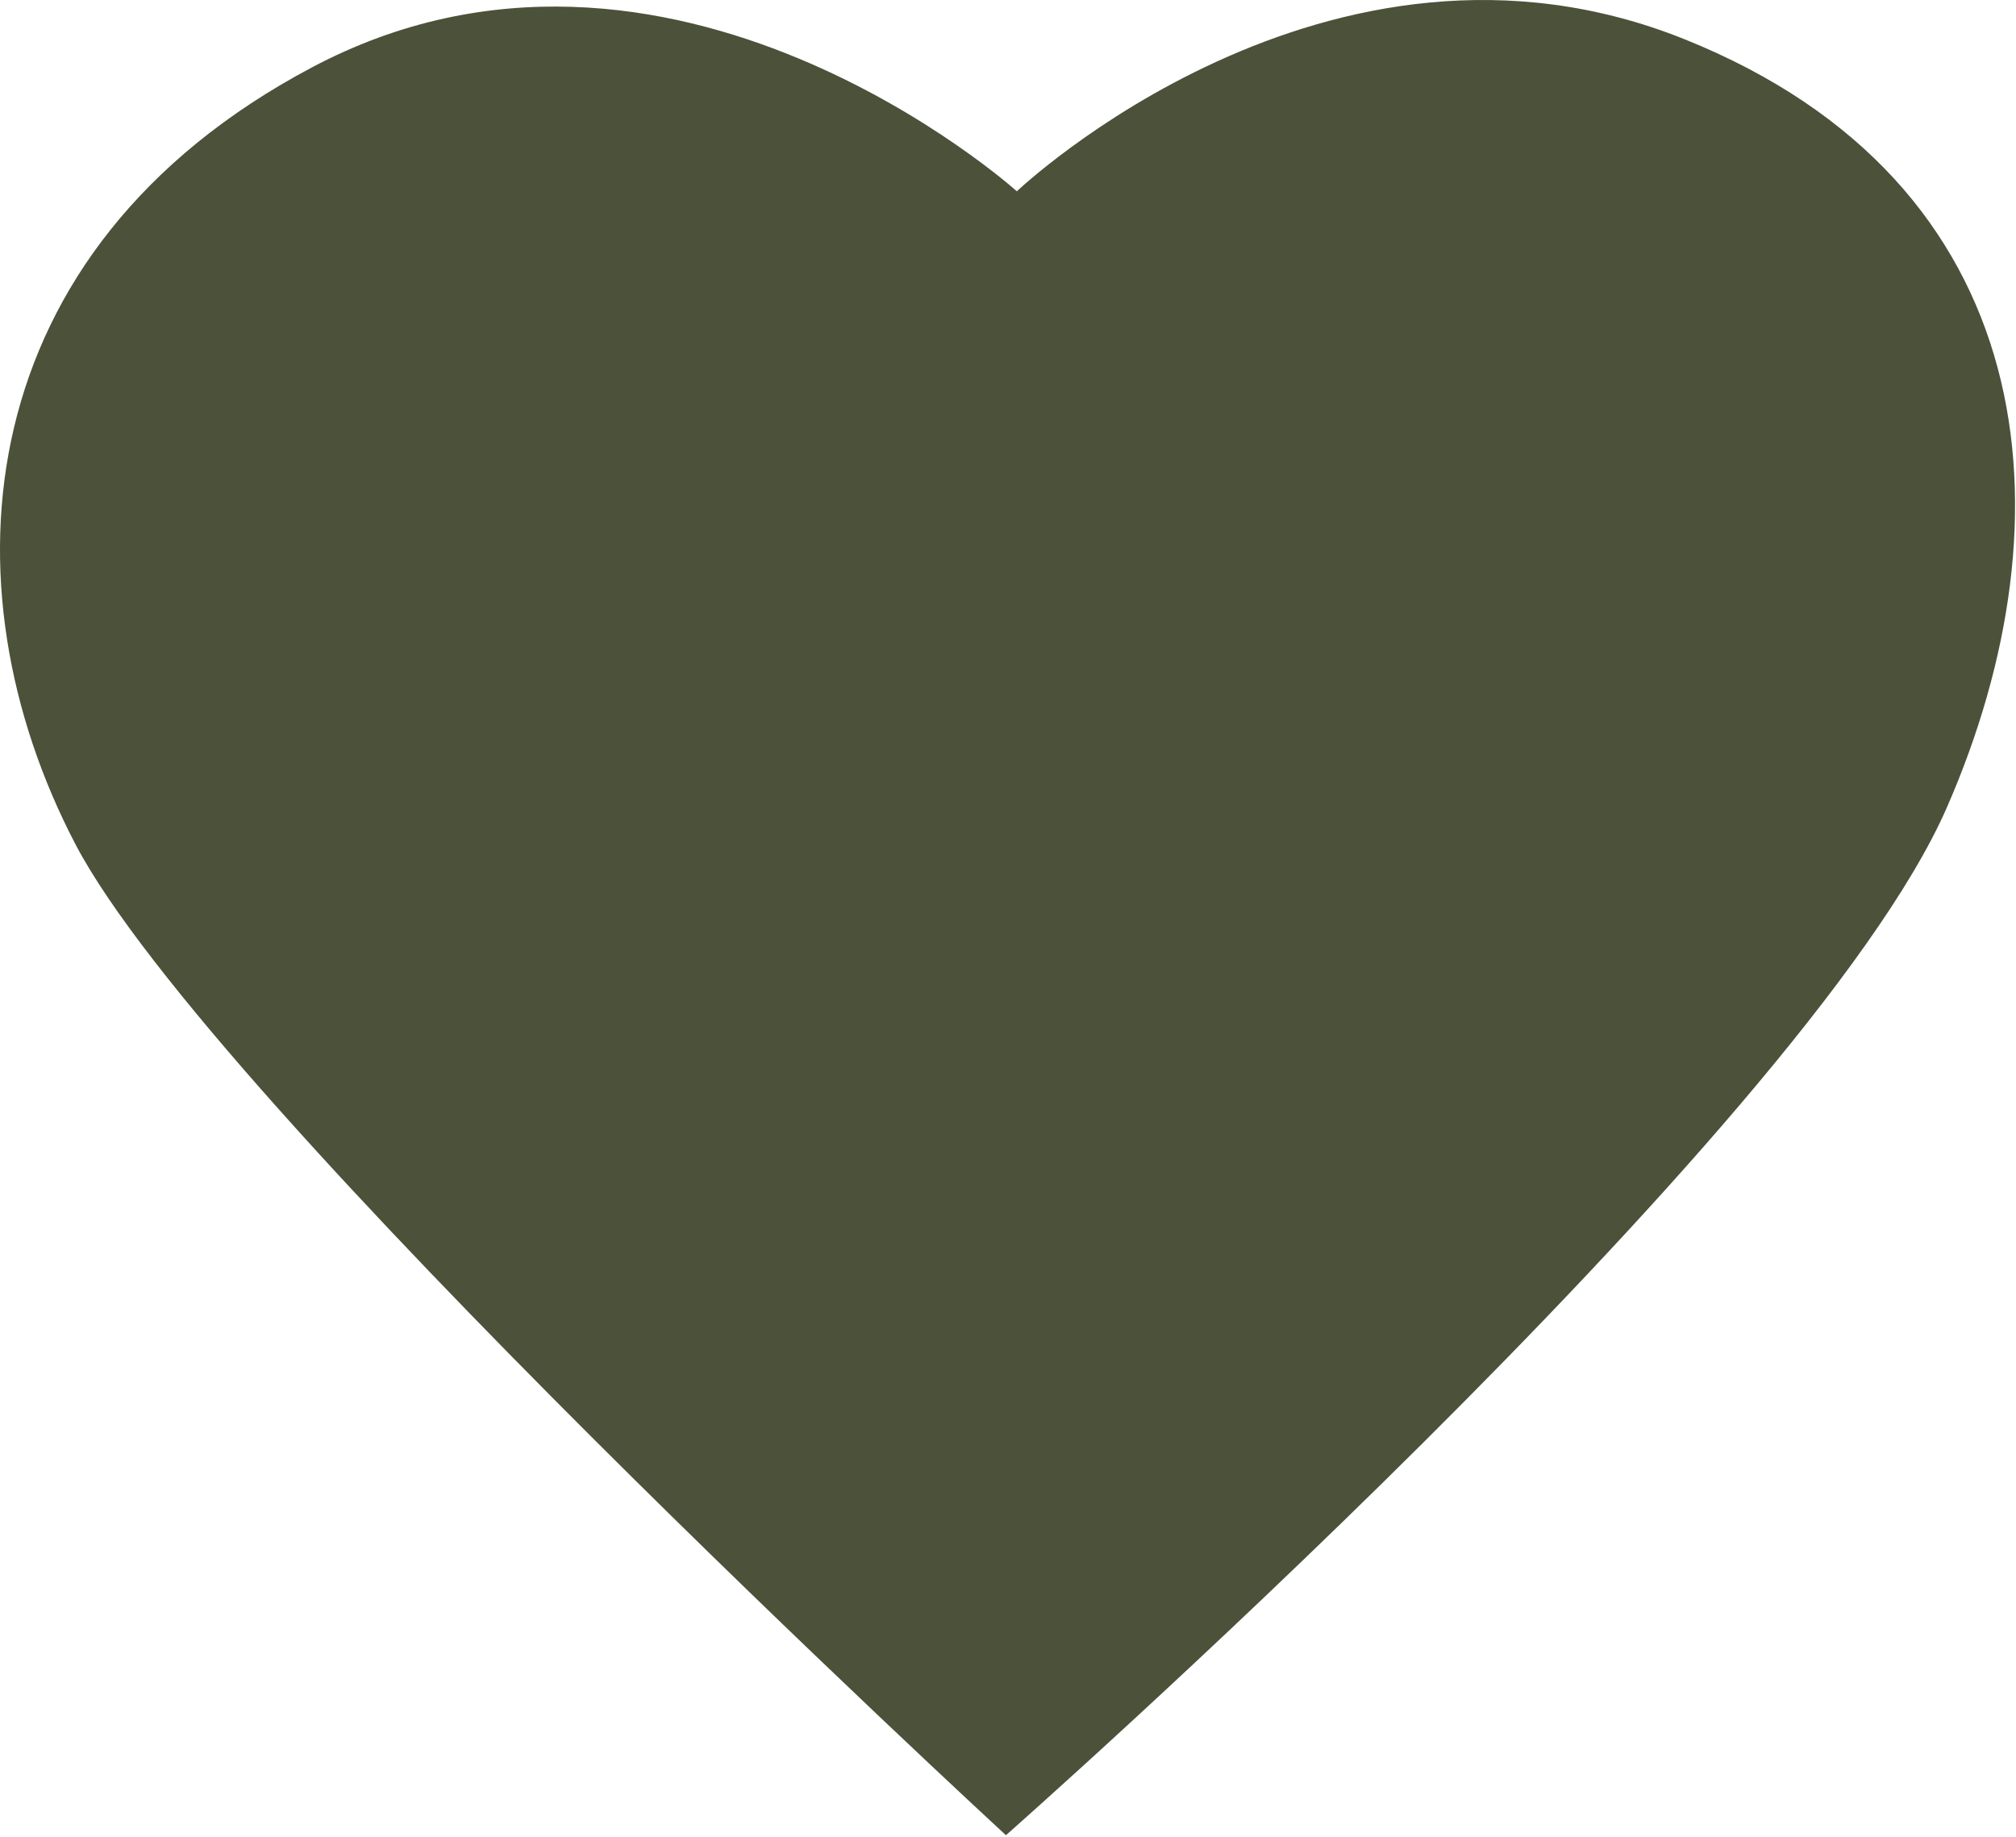
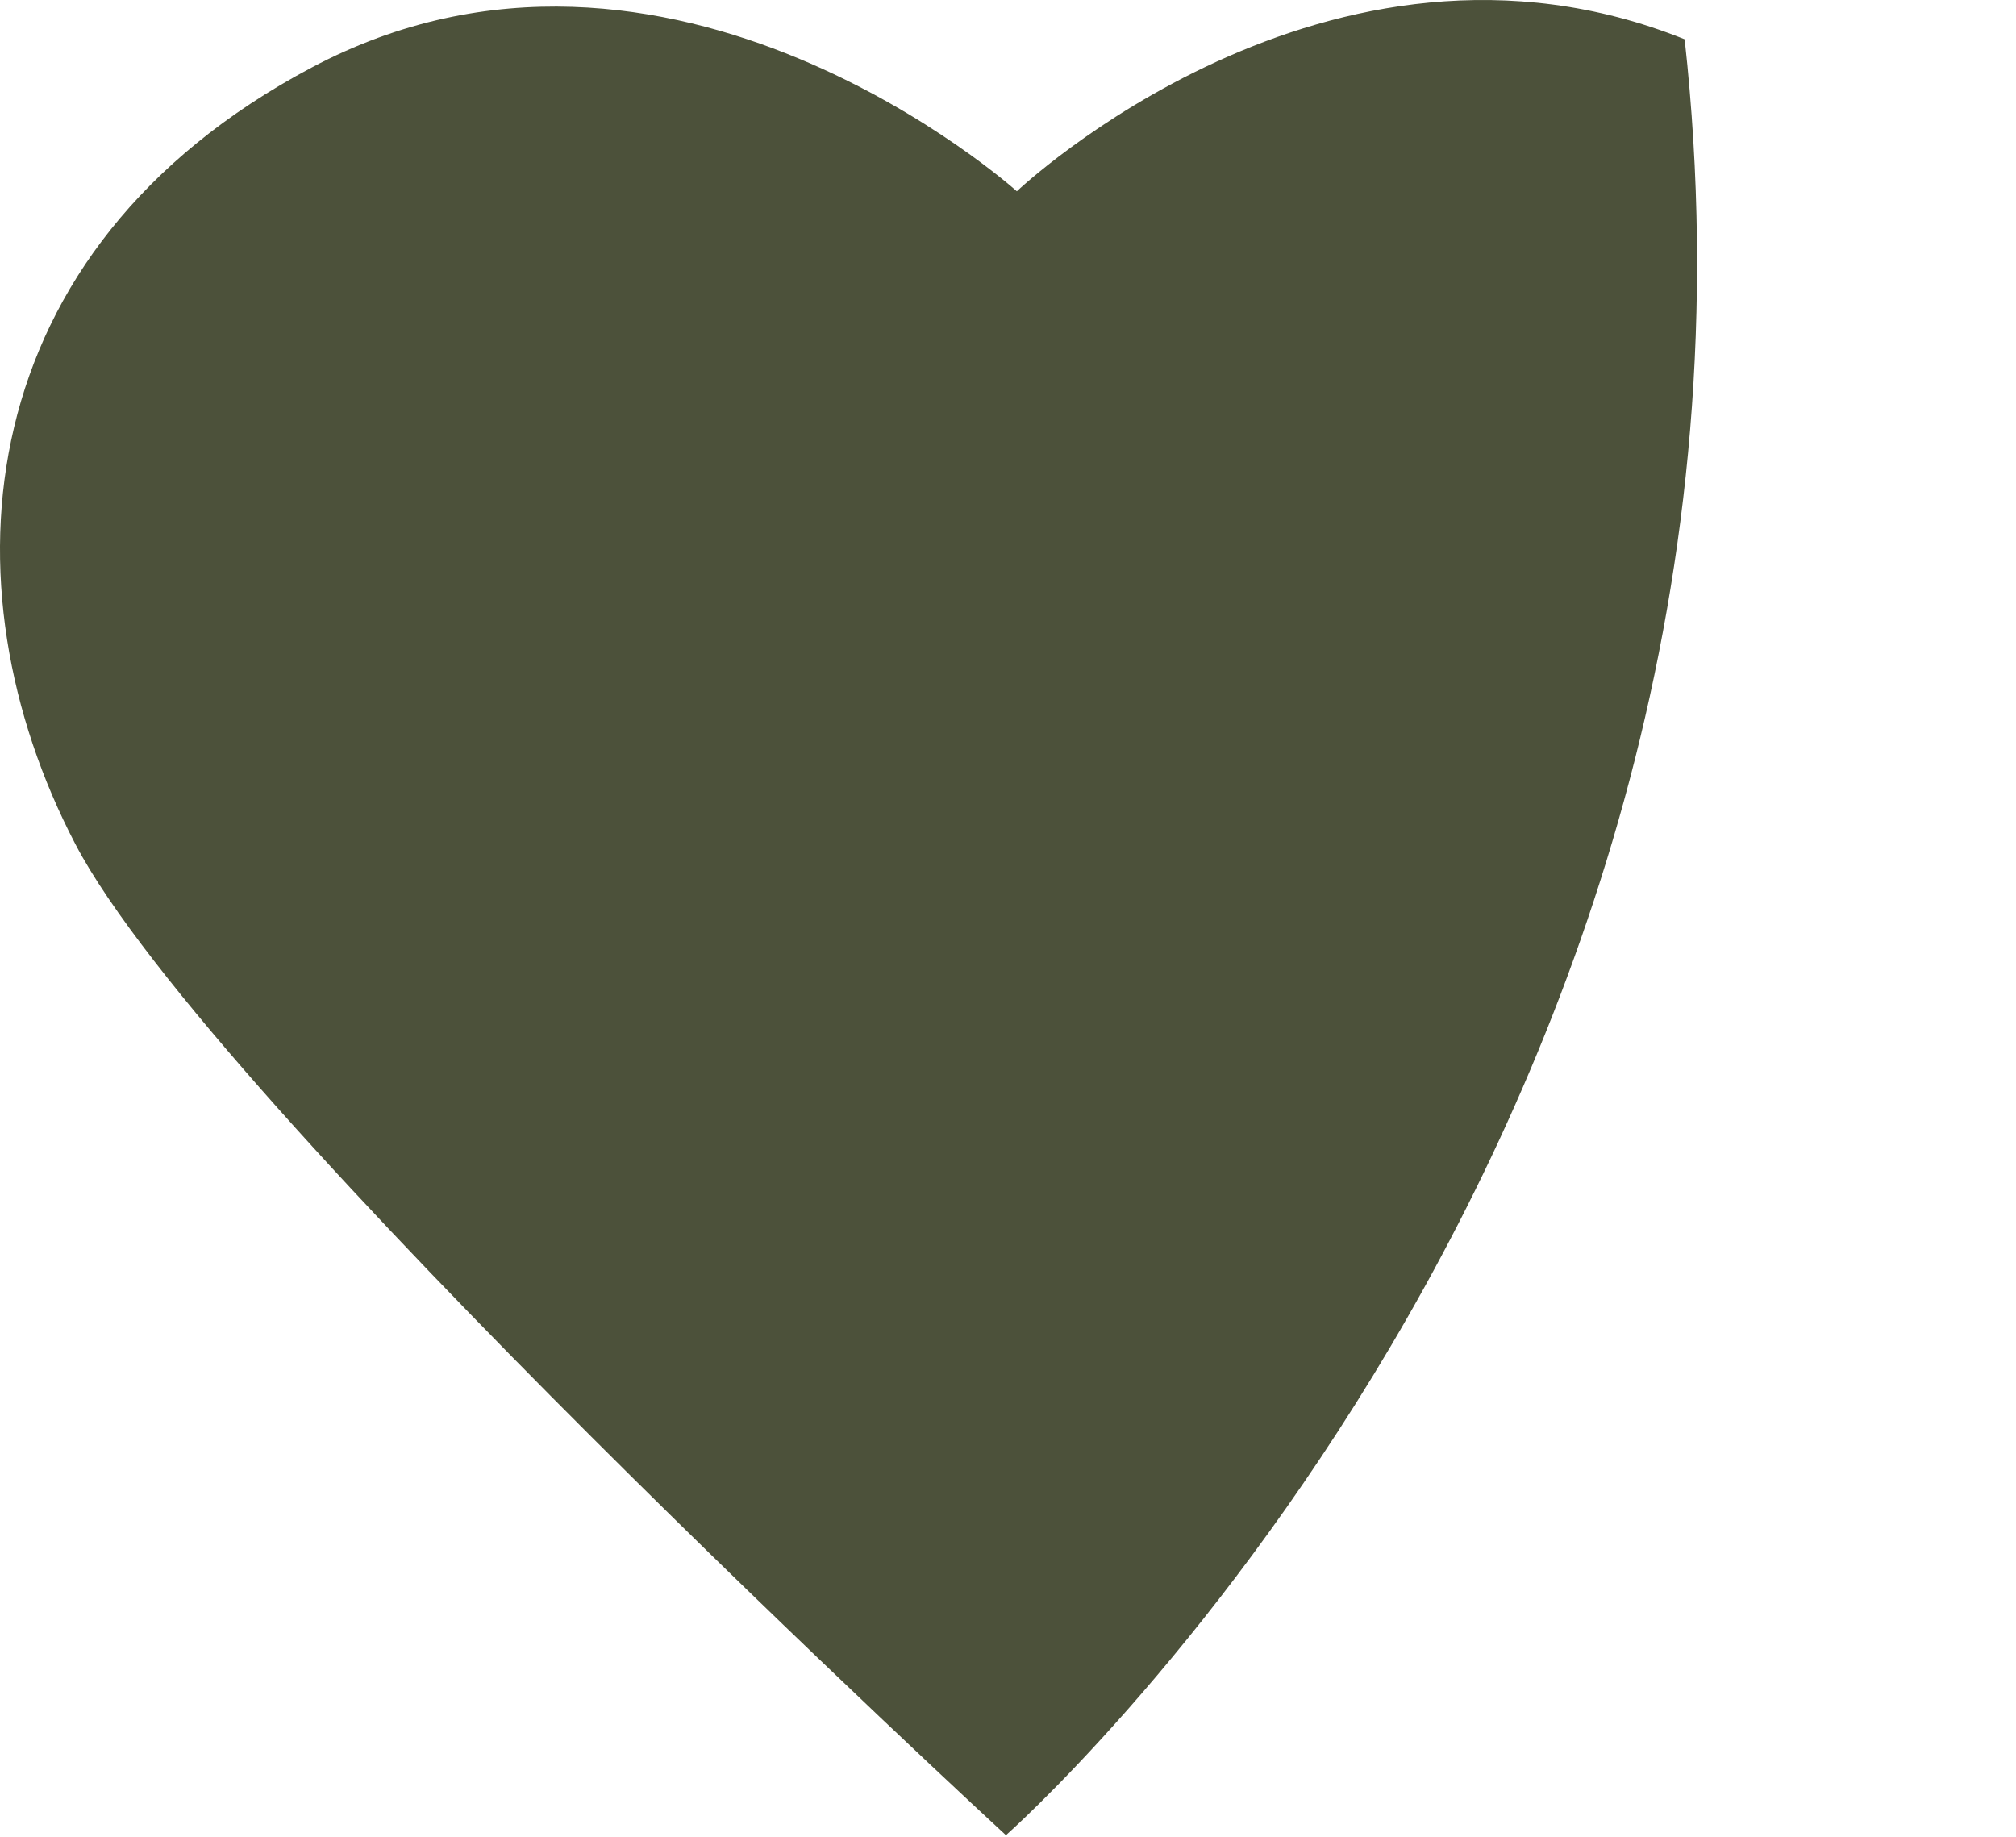
<svg xmlns="http://www.w3.org/2000/svg" width="1237" height="1127" viewBox="0 0 1237 1127" fill="none">
-   <path d="M623.925 117.368C623.925 117.368 814.715 -63.892 1033.69 24.102C1252.66 112.096 1273.14 316.065 1194.47 495.703C1107.69 693.792 617.234 1126.06 617.234 1126.06C617.234 1126.06 129.21 676.761 46.284 518.006C-36.641 359.251 -19.407 153.255 191.049 41.539C410.224 -75.044 623.925 117.368 623.925 117.368Z" fill="#4C513A" />
+   <path d="M623.925 117.368C623.925 117.368 814.715 -63.892 1033.69 24.102C1107.69 693.792 617.234 1126.06 617.234 1126.06C617.234 1126.06 129.21 676.761 46.284 518.006C-36.641 359.251 -19.407 153.255 191.049 41.539C410.224 -75.044 623.925 117.368 623.925 117.368Z" fill="#4C513A" />
</svg>